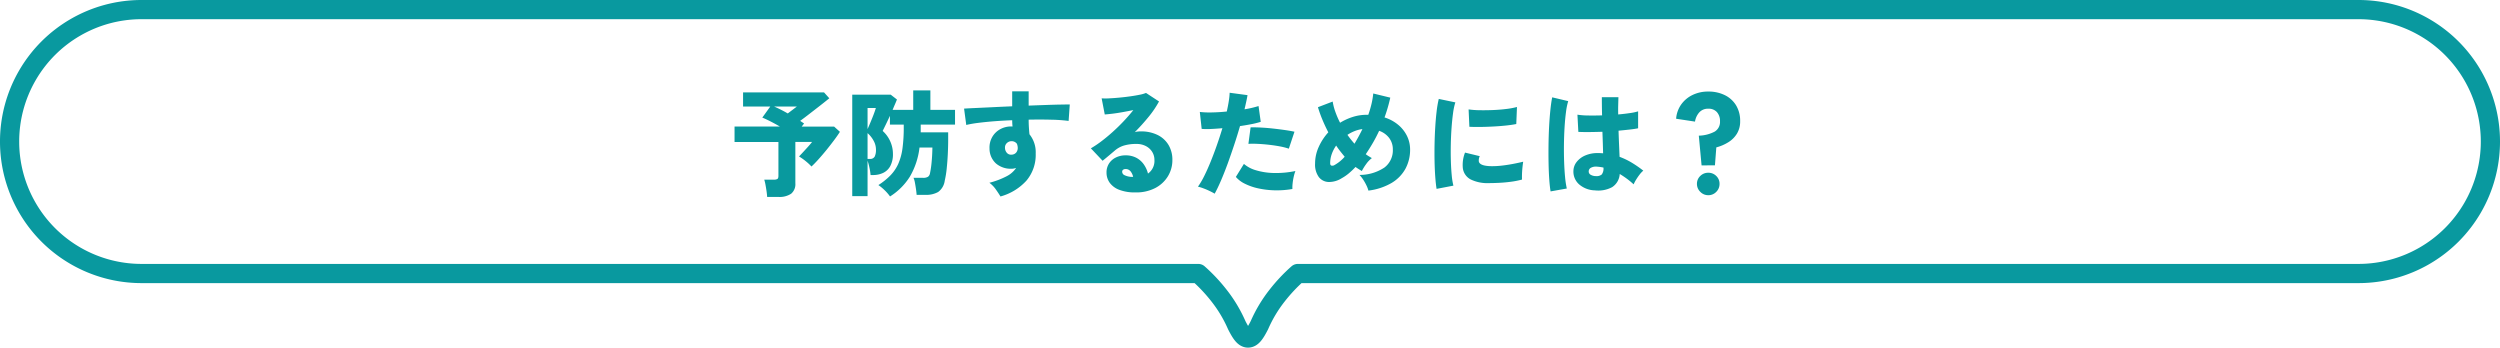
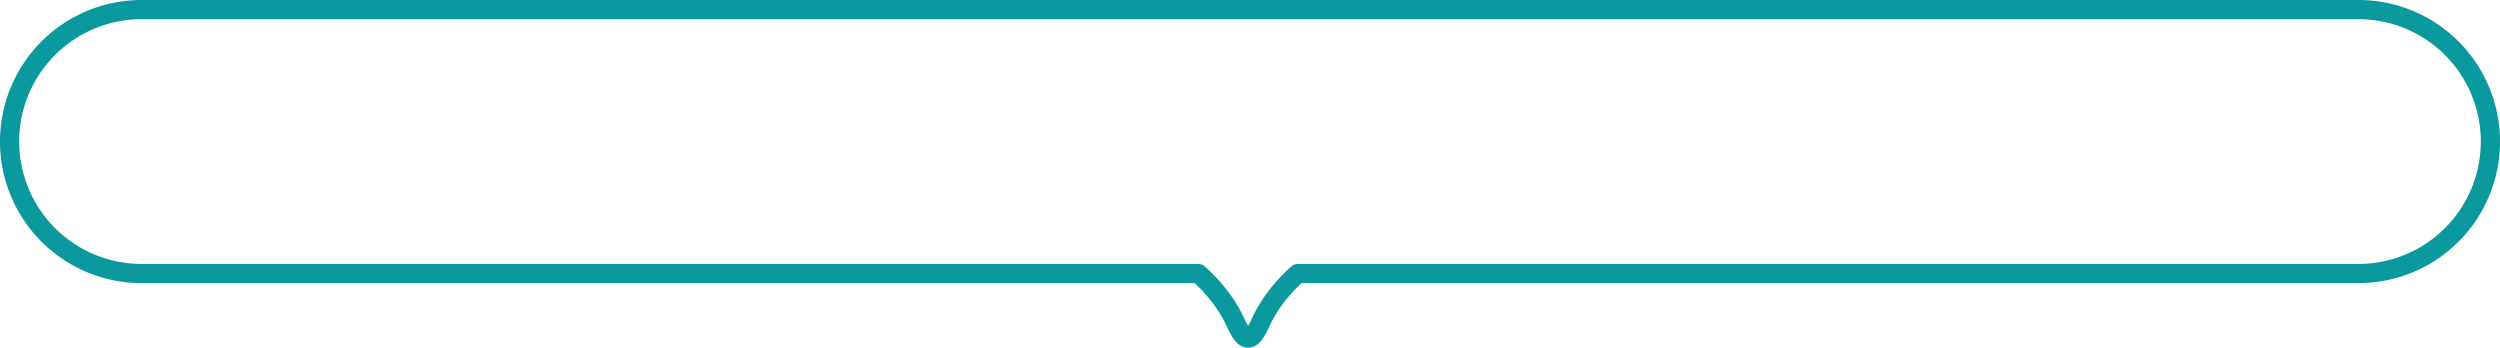
<svg xmlns="http://www.w3.org/2000/svg" width="521" height="72.446" viewBox="0 0 521 72.446">
  <g id="グループ_467" data-name="グループ 467" transform="translate(-423 -4110.723)">
    <path id="合体_14" data-name="合体 14" d="M262.1,87.446h0c-.79,0-1.424-.826-2.368-2.69a28.124,28.124,0,0,0-3.721-6.2A34.32,34.32,0,0,0,251.723,74H31.5a27.5,27.5,0,1,1,0-55h462a27.5,27.5,0,1,1,0,55H272.473a34.361,34.361,0,0,0-4.285,4.553,28.164,28.164,0,0,0-3.721,6.2c-.944,1.864-1.577,2.69-2.368,2.69Z" transform="translate(421 4093.723)" fill="none" stroke="#09999f" stroke-linecap="round" stroke-linejoin="round" stroke-width="4" />
-     <path id="パス_1865" data-name="パス 1865" d="M-100.128,2.04q-.024-.5-.12-1.164t-.216-1.32a9.294,9.294,0,0,0-.264-1.116h2.016a1.349,1.349,0,0,0,.72-.144q.216-.144.216-.648V-9.408h-9.144v-3.216h9.456q-1.032-.6-2.016-1.1t-1.656-.768l1.656-2.3h-5.664v-2.952h16.872l1.1,1.224q-.528.432-1.272,1.02t-1.6,1.248q-.852.66-1.68,1.3t-1.524,1.14l.432.288q.216.144.384.264l-.5.648h6.768l1.2,1.08q-.432.7-1.164,1.68t-1.584,2.04Q-88.56-6.768-89.4-5.832T-90.888-4.3a10.854,10.854,0,0,0-1.176-1.092,11.235,11.235,0,0,0-1.416-1l.864-.924q.5-.54,1.008-1.1t.84-1h-3.48V-.816a2.58,2.58,0,0,1-.876,2.184,4.33,4.33,0,0,1-2.652.672Zm4.3-17.4q.48-.36,1.032-.78t.864-.66h-4.752q.624.264,1.368.636T-95.832-15.36Zm21.312,17.3A9.354,9.354,0,0,0-75.624.66a9.541,9.541,0,0,0-1.32-1.092,14.082,14.082,0,0,0,2.508-2.016A8.443,8.443,0,0,0-72.8-4.86a11.882,11.882,0,0,0,.876-3.216,32.03,32.03,0,0,0,.264-4.428v-.528h-2.88v-1.824q-.432.936-.84,1.776t-.672,1.368a6.365,6.365,0,0,1,1.6,2.22,6.38,6.38,0,0,1,.54,2.532,5.224,5.224,0,0,1-.552,2.568A3.325,3.325,0,0,1-75.96-2.964a4.868,4.868,0,0,1-2.112.444h-.5A11.962,11.962,0,0,0-78.8-4.008a13.6,13.6,0,0,0-.4-1.512V1.872h-3.192V-19.272h8.016l1.3,1.008q-.168.432-.408.984t-.5,1.176h4.3V-20.16h3.576V-16.1h5.136v3.072h-7.152v1.608H-62.4v1.56q0,1.272-.072,2.844T-62.7-3.936a20.4,20.4,0,0,1-.42,2.616,3.437,3.437,0,0,1-1.368,2.328,4.986,4.986,0,0,1-2.616.6h-1.872Q-69,1.176-69.1.468t-.228-1.392a4.177,4.177,0,0,0-.3-1.02h1.968a1.837,1.837,0,0,0,1.068-.228,1.125,1.125,0,0,0,.4-.708,19.38,19.38,0,0,0,.336-2.292q.144-1.452.168-3.084h-2.688a15.551,15.551,0,0,1-2,6.06A13.106,13.106,0,0,1-74.52,1.944ZM-79.2-5.88h.456a1.062,1.062,0,0,0,1.032-.492,3.22,3.22,0,0,0,.264-1.476,3.812,3.812,0,0,0-.492-1.824,5.651,5.651,0,0,0-1.26-1.584Zm0-6.216q.288-.648.636-1.476t.648-1.62q.3-.792.444-1.3H-79.2Zm27.7,14.04q-.36-.6-.948-1.44A6.186,6.186,0,0,0-53.808-.912,16.8,16.8,0,0,0-50.16-2.3a5.2,5.2,0,0,0,1.92-1.7q-.24.072-.468.12a2.387,2.387,0,0,1-.492.048,4.752,4.752,0,0,1-3.228-1.092A4.171,4.171,0,0,1-53.784-8.04a4.413,4.413,0,0,1,.528-2.34,4.27,4.27,0,0,1,1.632-1.656,4.7,4.7,0,0,1,2.4-.612h.12a.267.267,0,0,1,.12.024,11.527,11.527,0,0,1-.072-1.32q-1.944.072-3.768.216t-3.324.336a23.21,23.21,0,0,0-2.484.432l-.456-3.408q.768-.048,2.3-.12l3.552-.168q2.016-.1,4.176-.192v-3.12h3.432v2.976q1.92-.072,3.624-.132t3-.084q1.3-.024,1.944-.024L-37.3-13.8a31.722,31.722,0,0,0-3.54-.252q-2.22-.06-4.788-.012,0,.792.048,1.572t.12,1.476a5.946,5.946,0,0,1,1.3,4.008,8.342,8.342,0,0,1-1.92,5.64A11.354,11.354,0,0,1-51.5,1.944Zm2.328-8.712a1.29,1.29,0,0,0,.948-.444,1.485,1.485,0,0,0,.324-.972,2.6,2.6,0,0,0-.168-.84,1.342,1.342,0,0,0-1.1-.552,1.391,1.391,0,0,0-1.008.4,1.255,1.255,0,0,0-.384,1A1.584,1.584,0,0,0-50.16-7.14,1.14,1.14,0,0,0-49.176-6.768ZM-23.352,1.1A9.04,9.04,0,0,1-26.76.552,4.341,4.341,0,0,1-28.752-.936,3.585,3.585,0,0,1-29.4-3.024a3.384,3.384,0,0,1,.54-1.932,3.549,3.549,0,0,1,1.44-1.236,4.461,4.461,0,0,1,1.956-.432,4.733,4.733,0,0,1,2.292.516,4.438,4.438,0,0,1,1.548,1.38,5.829,5.829,0,0,1,.864,1.9,3.22,3.22,0,0,0,1.344-2.832,3.168,3.168,0,0,0-.456-1.668,3.329,3.329,0,0,0-1.3-1.212A4.063,4.063,0,0,0-23.136-9a8.879,8.879,0,0,0-2.688.348,5.328,5.328,0,0,0-1.92,1.092l-1.152.972q-.7.588-1.32,1.092l-2.448-2.592A20.929,20.929,0,0,0-30.492-9.54q1.164-.876,2.364-1.956t2.3-2.244q1.1-1.164,2.016-2.316-1.08.216-2.2.42t-2.1.324q-.984.12-1.656.168l-.648-3.36a13.31,13.31,0,0,0,1.608,0q.984-.048,2.124-.156t2.244-.264q1.1-.156,1.968-.336a6.809,6.809,0,0,0,1.3-.372l2.712,1.776a20.065,20.065,0,0,1-2.16,3.192,41.814,41.814,0,0,1-2.9,3.216,2.538,2.538,0,0,1,.588-.132,5.973,5.973,0,0,1,.66-.036,7.729,7.729,0,0,1,3.516.744,5.443,5.443,0,0,1,2.28,2.088,5.96,5.96,0,0,1,.8,3.12,6.422,6.422,0,0,1-.936,3.408A6.716,6.716,0,0,1-19.26.192,8.607,8.607,0,0,1-23.352,1.1Zm-.792-3.24h.288a2.772,2.772,0,0,0-.552-1.176,1.307,1.307,0,0,0-1.056-.456.861.861,0,0,0-.456.132.5.5,0,0,0-.216.468.785.785,0,0,0,.444.66A3.757,3.757,0,0,0-24.144-2.136Zm17.28,3.5Q-7.3,1.1-7.92.8T-9.18.264A8.953,8.953,0,0,0-10.344-.1,16.165,16.165,0,0,0-9.048-2.3q.672-1.344,1.344-3t1.3-3.444q.624-1.788,1.152-3.54-1.32.12-2.46.168a13.637,13.637,0,0,1-1.86-.024l-.384-3.528a18.177,18.177,0,0,0,2.46.1q1.5-.024,3.156-.192.264-1.176.42-2.172a14.451,14.451,0,0,0,.18-1.74l3.72.5q-.1.624-.264,1.368t-.36,1.584A20.152,20.152,0,0,0,2.28-16.9l.456,3.288a15.953,15.953,0,0,1-1.86.468q-1.14.228-2.46.42Q-2.136-10.8-2.8-8.8T-4.152-4.9Q-4.848-3-5.544-1.38T-6.864,1.368ZM9.336.384A18.6,18.6,0,0,1,5.556.66,17.885,17.885,0,0,1,2.148.24,11.741,11.741,0,0,1-.612-.732a5.7,5.7,0,0,1-1.836-1.4l1.68-2.712a6.54,6.54,0,0,0,2.484,1.32,13.927,13.927,0,0,0,3.708.576A19.908,19.908,0,0,0,9.96-3.36a8.97,8.97,0,0,0-.348,1.188A11.617,11.617,0,0,0,9.384-.8,7.936,7.936,0,0,0,9.336.384Zm-.744-8.4a13.62,13.62,0,0,0-1.824-.468q-1.056-.2-2.232-.336t-2.3-.192A19.9,19.9,0,0,0,.168-9.024l.456-3.432q.888-.024,2.1.036t2.508.2q1.3.144,2.484.312t2.052.36ZM25.176.72a5.79,5.79,0,0,0-.408-1.08A10.421,10.421,0,0,0,24.1-1.548a6.191,6.191,0,0,0-.792-1,9.271,9.271,0,0,0,5.22-1.548,4.5,4.5,0,0,0,1.74-3.756,3.906,3.906,0,0,0-.744-2.364,4.42,4.42,0,0,0-2.112-1.524q-.6,1.3-1.308,2.52T24.624-6.864a6.368,6.368,0,0,0,.636.432q.324.192.636.384A5.407,5.407,0,0,0,24.72-4.824a10.577,10.577,0,0,0-.912,1.464q-.336-.192-.66-.4t-.66-.444A15.333,15.333,0,0,1,21.1-2.88a9.213,9.213,0,0,1-1.464,1.008,4.96,4.96,0,0,1-2.736.8A2.676,2.676,0,0,1,14.844-2.1a4.419,4.419,0,0,1-.78-2.82,8.338,8.338,0,0,1,.756-3.456,11.494,11.494,0,0,1,2-3.048q-.72-1.392-1.272-2.736a25.18,25.18,0,0,1-.888-2.5l3.072-1.176a11.789,11.789,0,0,0,.54,2.1,18.363,18.363,0,0,0,1,2.316,11.869,11.869,0,0,1,2.652-1.212,9.457,9.457,0,0,1,2.868-.444h.36a21.523,21.523,0,0,0,.672-2.28,16,16,0,0,0,.36-2.16l3.552.864a32.726,32.726,0,0,1-1.2,4.128,8.31,8.31,0,0,1,2.892,1.572A7.071,7.071,0,0,1,33.24-10.62a6.358,6.358,0,0,1,.624,2.772,8.278,8.278,0,0,1-.972,4.02,7.861,7.861,0,0,1-2.9,2.964A12.584,12.584,0,0,1,25.176.72ZM18.12-4.608a7.962,7.962,0,0,0,2.112-1.728q-.456-.552-.912-1.128t-.864-1.2a7.3,7.3,0,0,0-.912,1.752,5.642,5.642,0,0,0-.336,1.92q0,.408.252.5A.823.823,0,0,0,18.12-4.608Zm4.152-4.44q.888-1.464,1.656-3.048a6.419,6.419,0,0,0-1.608.408,8.016,8.016,0,0,0-1.512.792q.336.48.708.948T22.272-9.048ZM39.384.36q-.168-1.032-.276-2.508t-.144-3.216q-.036-1.74,0-3.576t.144-3.6q.108-1.764.288-3.264a22.14,22.14,0,0,1,.444-2.58l3.456.72a12.928,12.928,0,0,0-.48,2.256q-.192,1.392-.312,3.06t-.156,3.432q-.036,1.764.012,3.42t.18,3.012a14.19,14.19,0,0,0,.348,2.172ZM50.3-.84a7.946,7.946,0,0,1-3.816-.768,3.093,3.093,0,0,1-1.632-2.376A6.992,6.992,0,0,1,45.312-7.2l3.072.744a1.962,1.962,0,0,0-.192,1.128q.24.96,2.784.96a18.106,18.106,0,0,0,2.22-.144q1.164-.144,2.268-.36T57.432-5.3q-.072.456-.144,1.128t-.1,1.368q-.024.7,0,1.224a17.793,17.793,0,0,1-2.3.456Q53.64-.96,52.44-.9T50.3-.84Zm-4.08-11.736L46.056-16.2a17.439,17.439,0,0,0,2.292.168q1.356.024,2.82-.036t2.784-.228a15.84,15.84,0,0,0,2.184-.408l-.144,3.552q-.96.192-2.256.324t-2.676.2q-1.38.072-2.652.084T46.224-12.576ZM72.36.672A5.2,5.2,0,0,1,69.12-.552,3.54,3.54,0,0,1,67.9-3.384a3.121,3.121,0,0,1,.66-1.848,4.493,4.493,0,0,1,1.776-1.356A6.44,6.44,0,0,1,73.008-7.1q.288,0,.552.012t.528.036q-.024-.936-.06-2.076t-.084-2.412q-1.416.048-2.724.06t-2.292-.036L68.736-15.1a15.162,15.162,0,0,0,2.208.168q1.368.024,2.928-.024-.024-.936-.036-1.884t-.012-1.908H77.28q-.024.816-.048,1.716t0,1.884q1.344-.12,2.46-.288a10.78,10.78,0,0,0,1.692-.36v3.528q-.672.144-1.74.264t-2.34.24q.048,1.512.108,2.916t.108,2.532a14.882,14.882,0,0,1,2.592,1.248,23.7,23.7,0,0,1,2.352,1.632,4.822,4.822,0,0,0-.768.816,11.806,11.806,0,0,0-.744,1.08,7.131,7.131,0,0,0-.5.96,16.165,16.165,0,0,0-1.4-1.164q-.732-.54-1.5-1A3.5,3.5,0,0,1,75.972,0,6.12,6.12,0,0,1,72.36.672ZM63.144.888q-.168-.96-.276-2.472t-.144-3.348q-.036-1.836-.012-3.8t.12-3.84q.1-1.872.264-3.468t.384-2.676l3.336.792A13.42,13.42,0,0,0,66.36-15.7q-.192,1.416-.3,3.156t-.132,3.612q-.024,1.872.036,3.636t.2,3.216a18.545,18.545,0,0,0,.36,2.364ZM72.624-2.3a1.647,1.647,0,0,0,1.188-.348A2.085,2.085,0,0,0,74.16-4.08q-.336-.072-.684-.12t-.684-.072a2.232,2.232,0,0,0-1.176.2.857.857,0,0,0-.528.756.774.774,0,0,0,.42.744A2.154,2.154,0,0,0,72.624-2.3ZM94.608-4.536l-.576-6.192a7.47,7.47,0,0,0,3.324-.852,2.351,2.351,0,0,0,1.092-2.148,2.759,2.759,0,0,0-.636-1.9A2.29,2.29,0,0,0,96-16.344a2.4,2.4,0,0,0-1.872.768,3.69,3.69,0,0,0-.888,1.92l-3.936-.6a5.879,5.879,0,0,1,1.044-2.952A6.18,6.18,0,0,1,92.712-19.2,7.351,7.351,0,0,1,96-19.92a7.652,7.652,0,0,1,3.444.744,5.654,5.654,0,0,1,2.352,2.124,6.206,6.206,0,0,1,.852,3.324A4.851,4.851,0,0,1,102-11.184a5.451,5.451,0,0,1-1.776,1.8,9.141,9.141,0,0,1-2.544,1.1l-.288,3.744ZM96,1.68a2.262,2.262,0,0,1-1.656-.7,2.262,2.262,0,0,1-.7-1.656,2.211,2.211,0,0,1,.7-1.656A2.3,2.3,0,0,1,96-3a2.29,2.29,0,0,1,1.668.672,2.23,2.23,0,0,1,.684,1.656A2.281,2.281,0,0,1,97.668.984,2.25,2.25,0,0,1,96,1.68Z" transform="translate(683 4149.723)" fill="#09999e" />
  </g>
</svg>